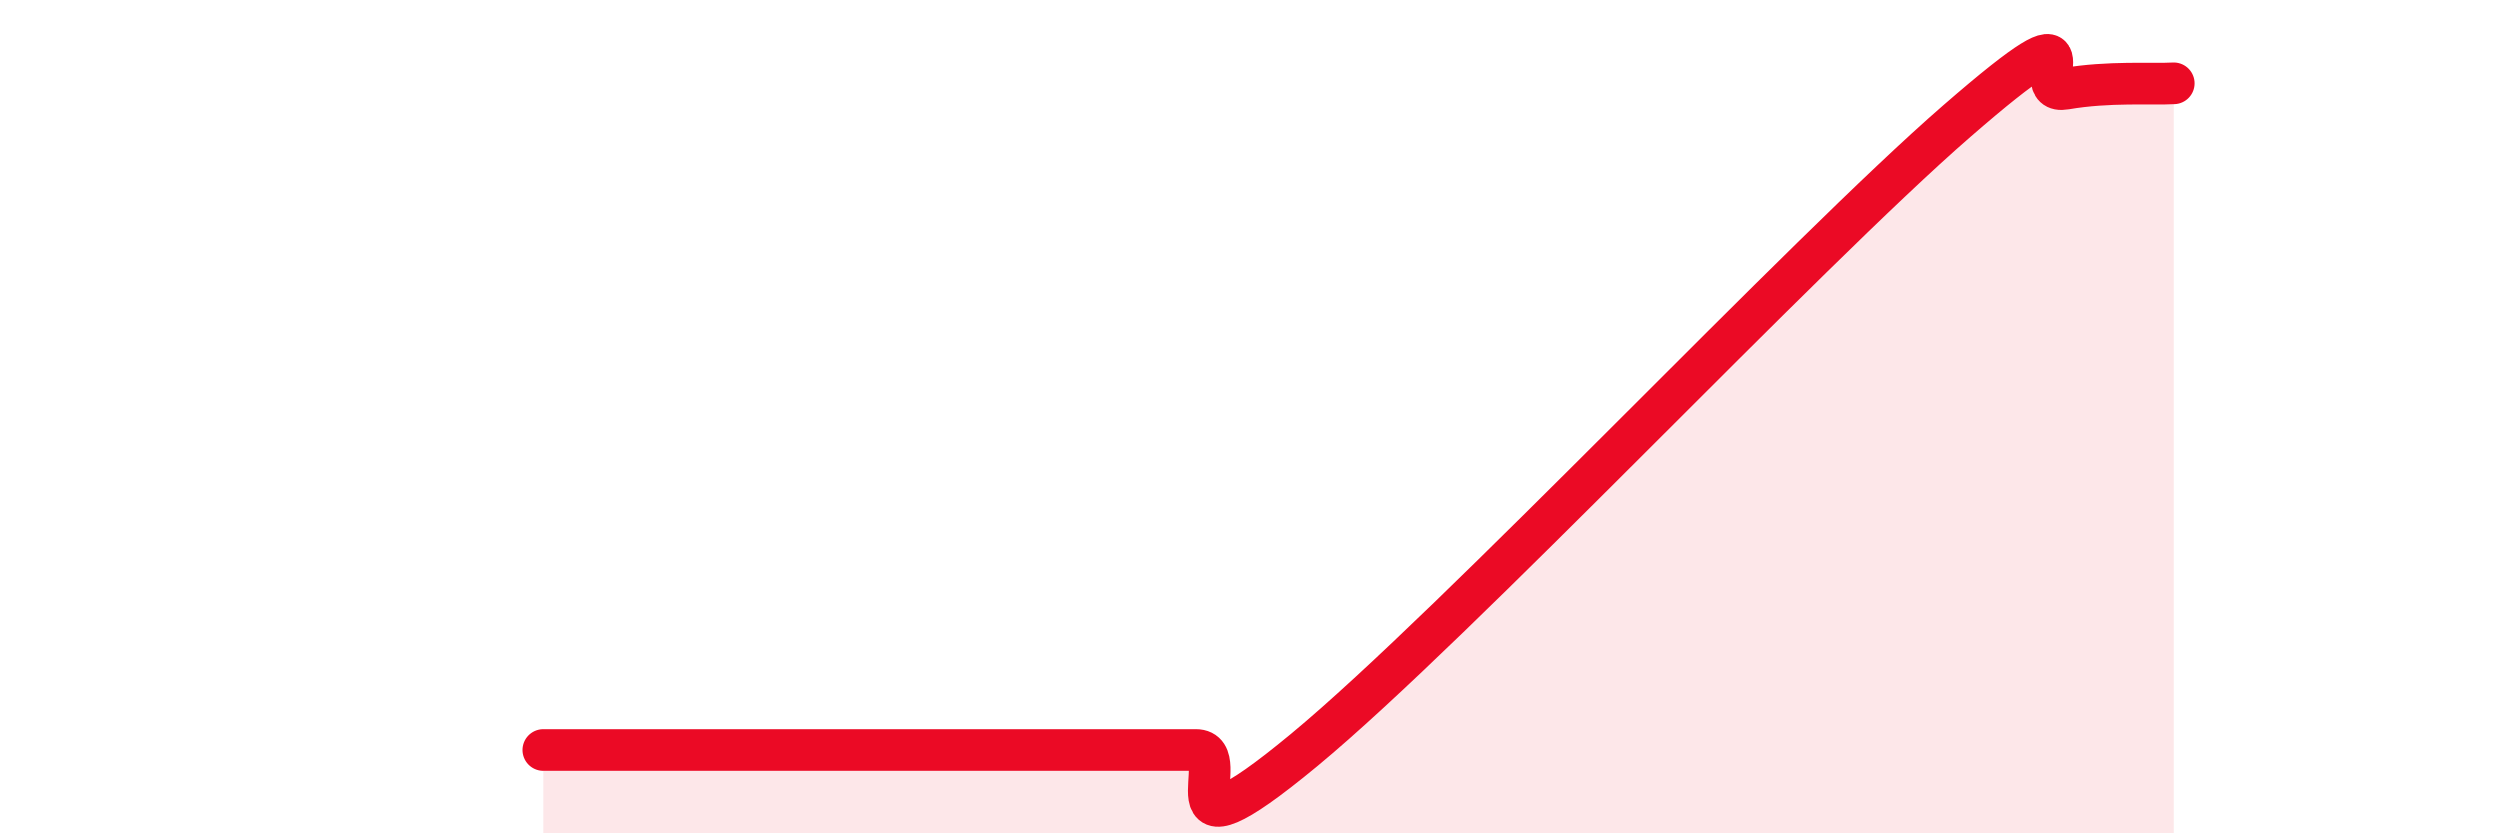
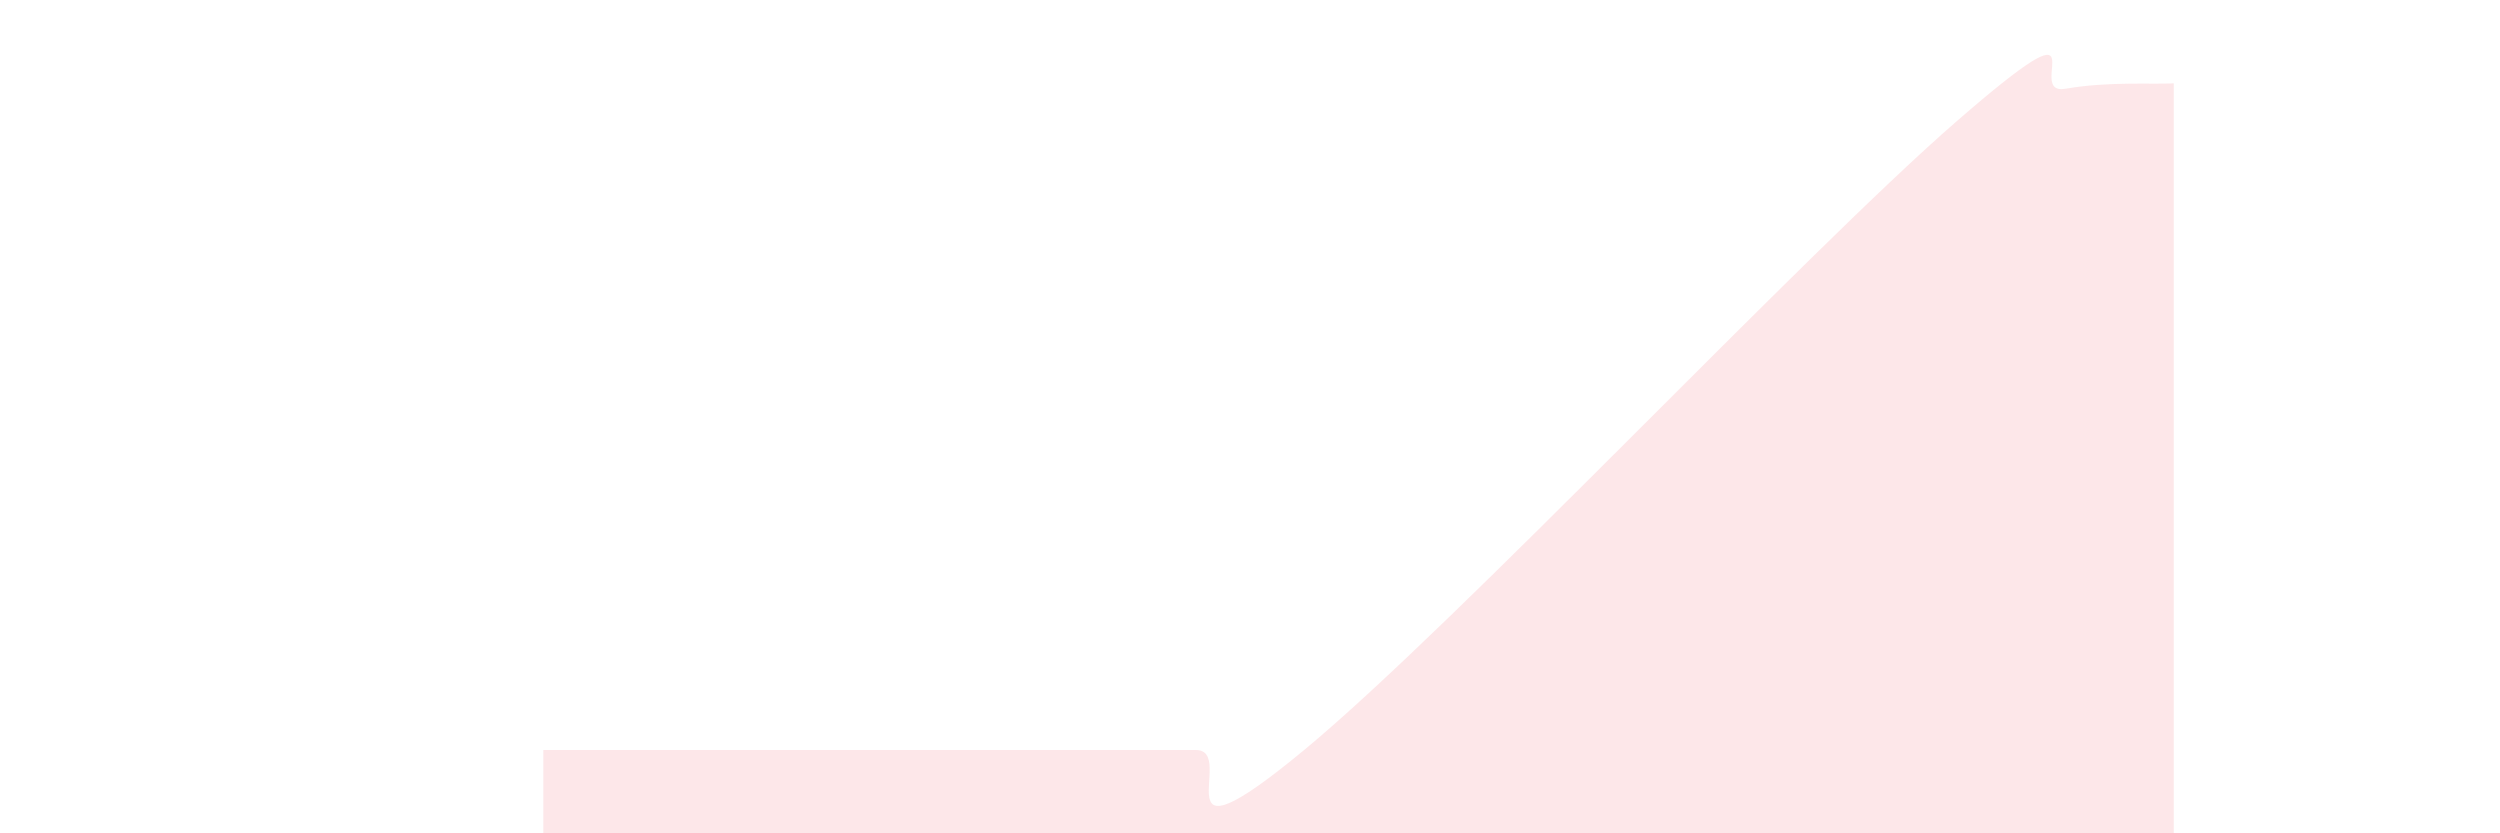
<svg xmlns="http://www.w3.org/2000/svg" width="60" height="20" viewBox="0 0 60 20">
  <path d="M 13.04,18 C 15.13,18 20.87,18 23.48,18 C 26.09,18 25.05,18 26.09,18 C 27.13,18 27.66,18 28.7,18 C 29.74,18 27.65,21.02 31.3,18 C 34.95,14.98 43.31,6.08 46.96,2.91 C 50.61,-0.26 48.53,2.31 49.57,2.13 C 50.61,1.95 51.65,2.03 52.17,2L52.17 20L13.04 20Z" fill="#EB0A25" opacity="0.1" stroke-linecap="round" stroke-linejoin="round" />
-   <path d="M 13.04,18 C 15.13,18 20.87,18 23.48,18 C 26.09,18 25.05,18 26.09,18 C 27.13,18 27.66,18 28.7,18 C 29.74,18 27.65,21.02 31.3,18 C 34.95,14.98 43.31,6.08 46.96,2.91 C 50.61,-0.26 48.53,2.31 49.57,2.13 C 50.61,1.95 51.65,2.03 52.17,2" stroke="#EB0A25" stroke-width="1" fill="none" stroke-linecap="round" stroke-linejoin="round" />
</svg>